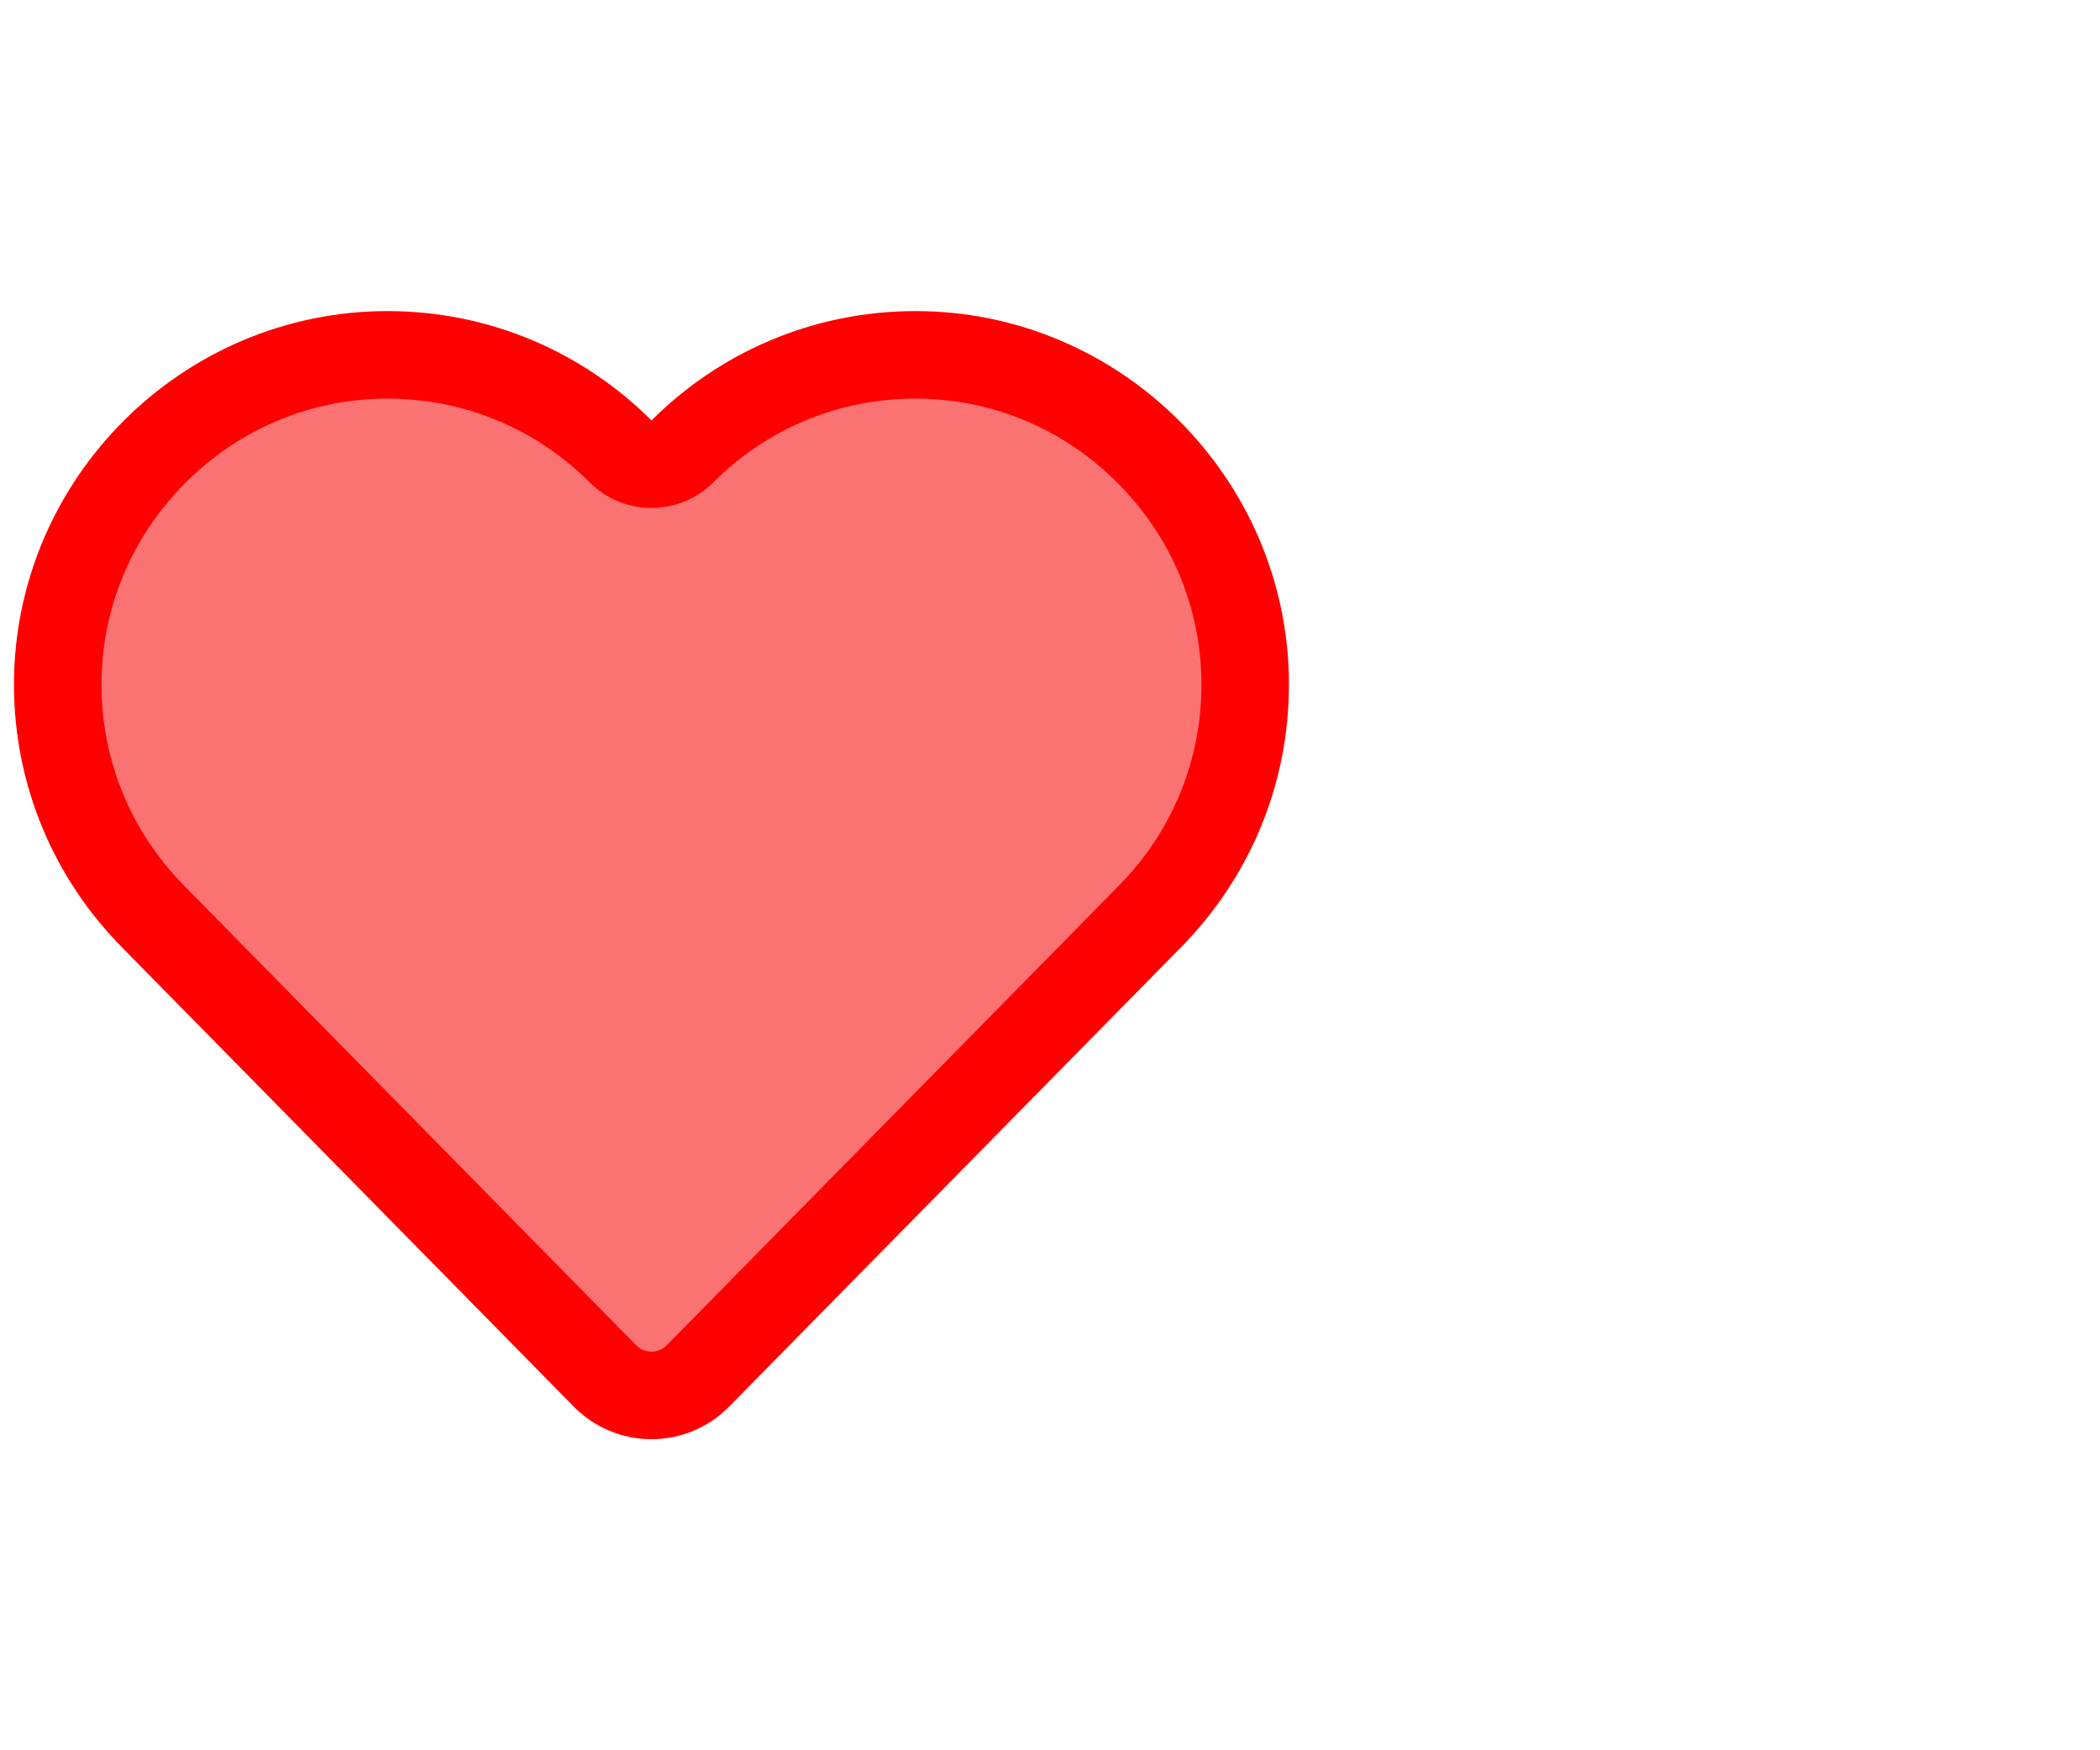
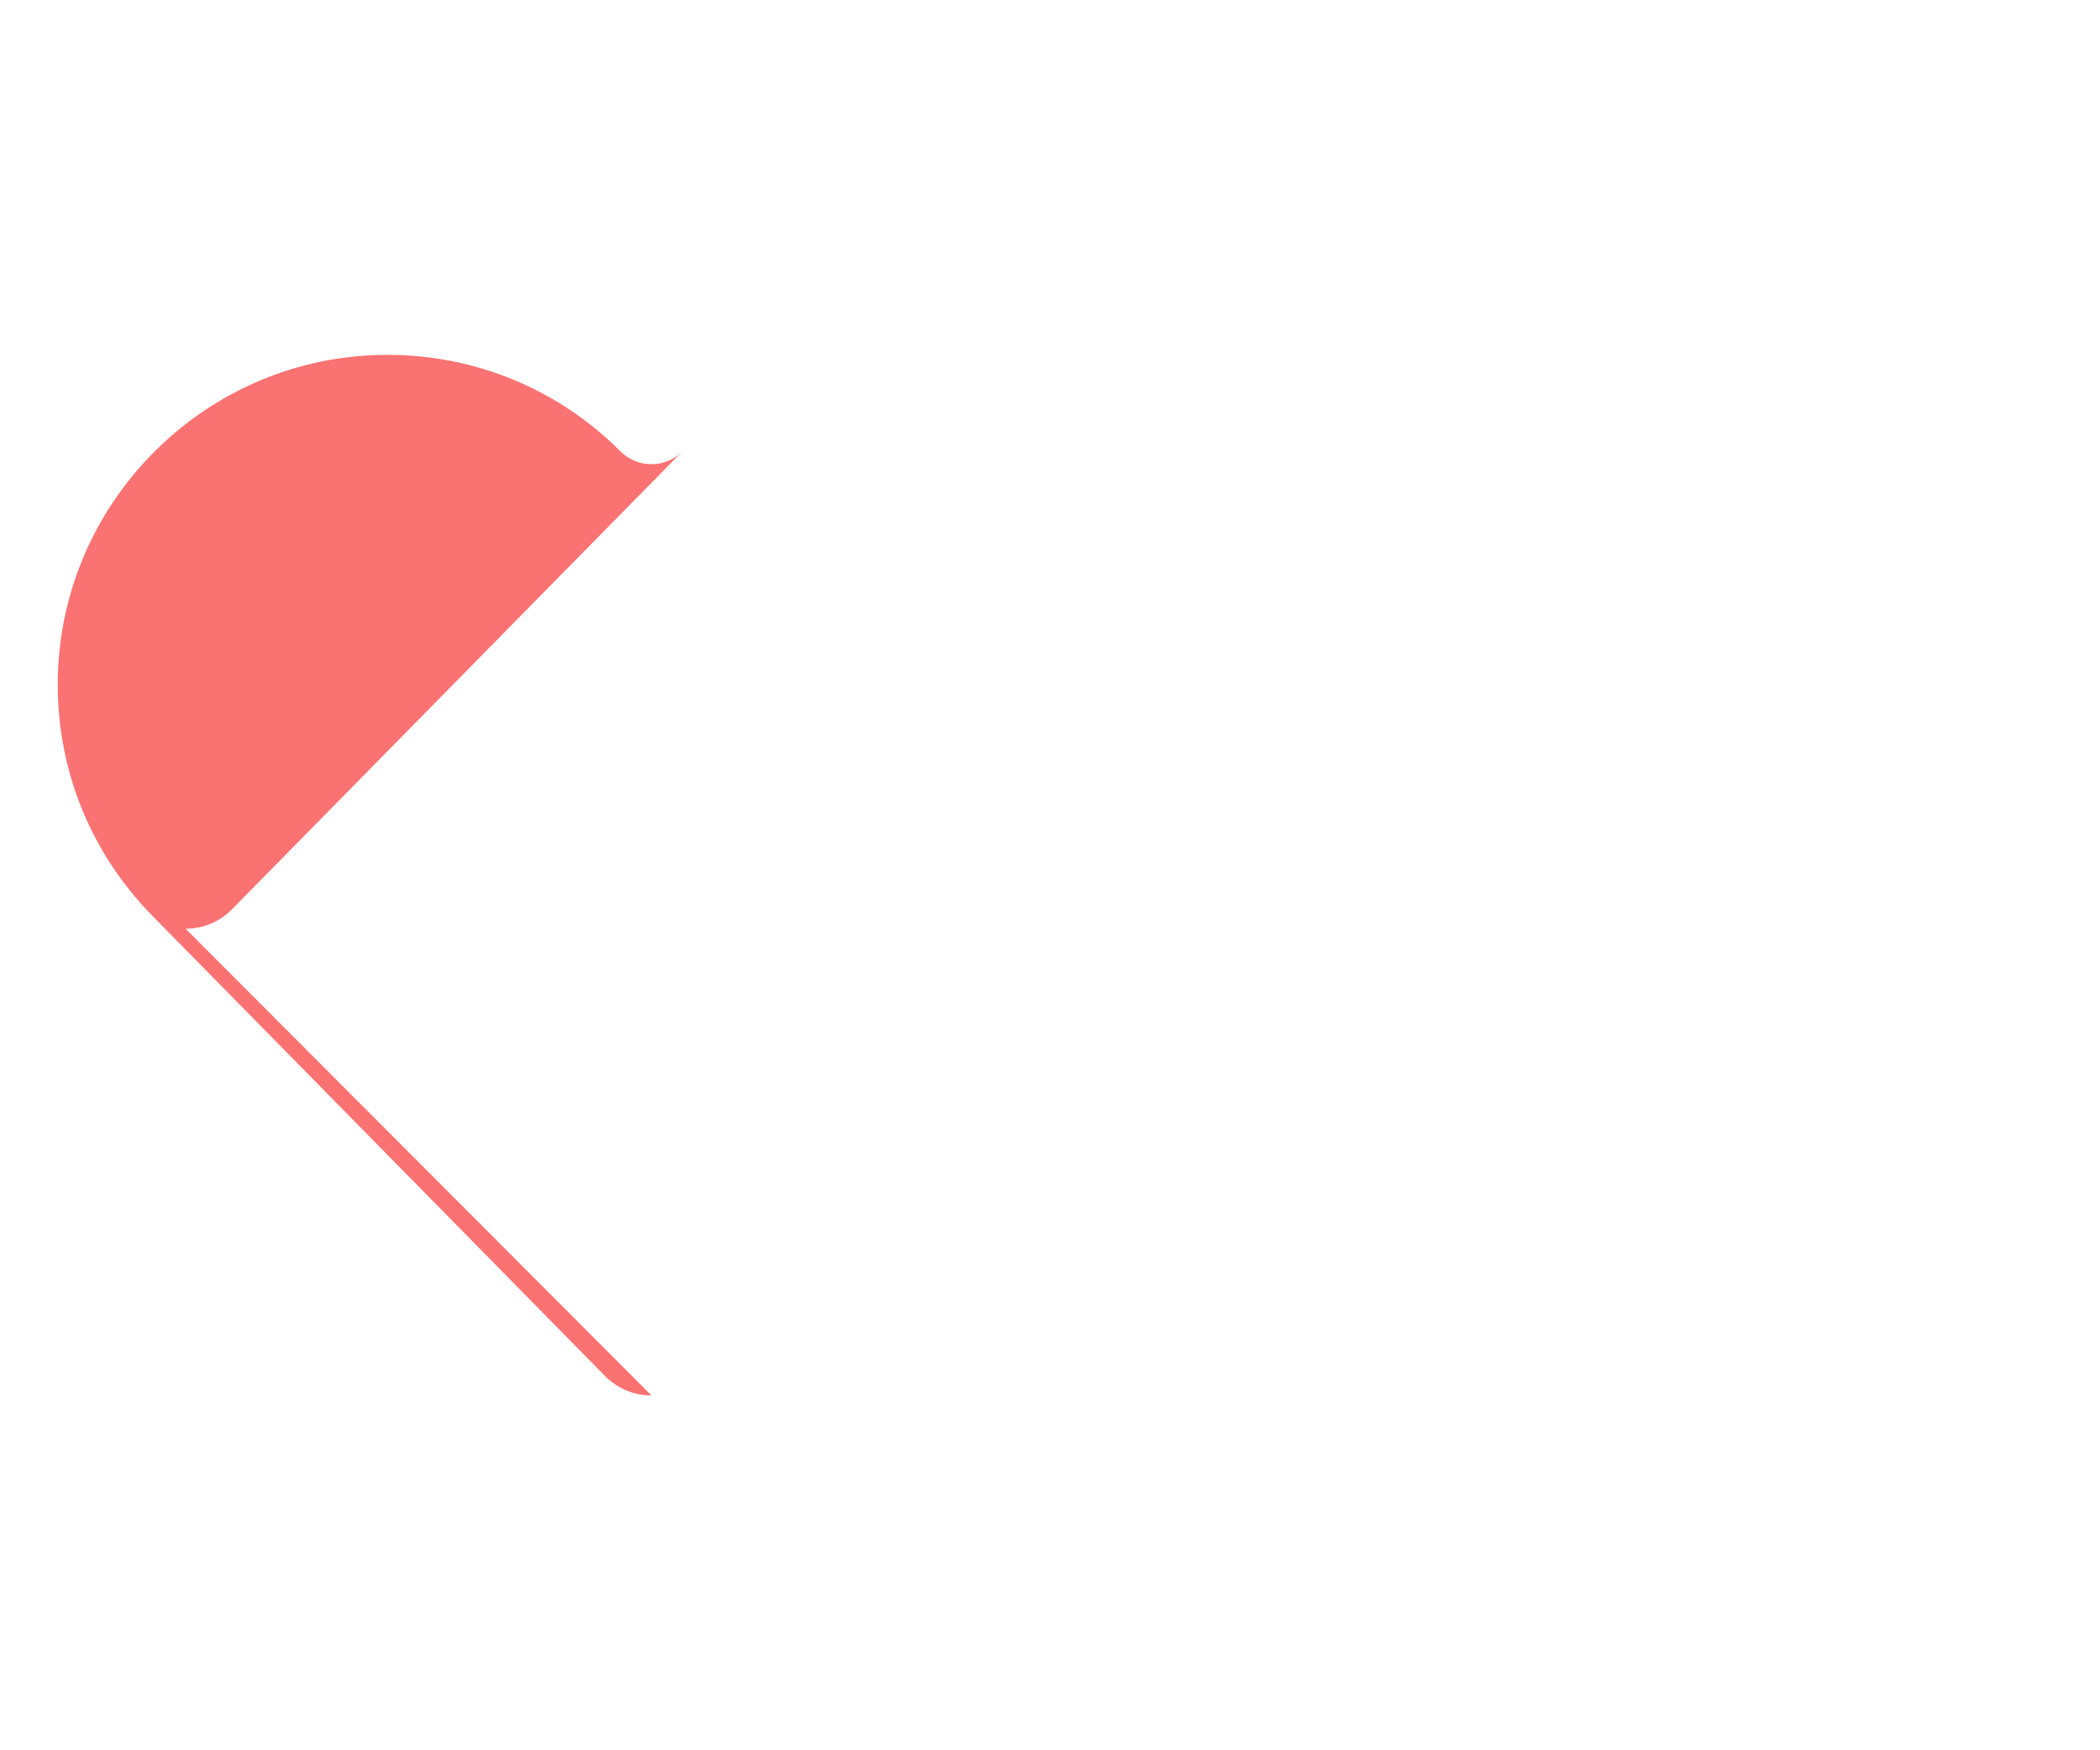
<svg xmlns="http://www.w3.org/2000/svg" id="a" viewBox="0 0 600 500">
  <defs>
    <style>.b{fill:#fb7272;}.c{fill:red;}</style>
  </defs>
-   <path class="b" d="M186.13,398.63c-5.03,0-9.75-1.98-13.28-5.56L44.19,262.29c-.12-.13-.24-.25-.36-.38-17.69-17.83-27.4-41.48-27.33-66.58,.13-51.77,42.35-93.92,94.12-93.96,25.23,0,48.88,9.79,66.67,27.58,2.44,2.44,5.64,3.66,8.84,3.66s6.4-1.22,8.84-3.66c17.79-17.79,41.44-27.58,66.6-27.58,51.84,.04,94.07,42.19,94.2,93.96,.06,25.11-9.64,48.76-27.33,66.58-.12,.12-.24,.25-.35,.37l-128.67,130.79c-3.53,3.59-8.24,5.56-13.28,5.56Z" />
-   <path class="c" d="M261.64,113.87c21.65,.02,42.09,8.53,57.56,23.97,15.47,15.44,24.02,35.87,24.07,57.52,.06,21.78-8.36,42.28-23.71,57.75-.18,.19-.36,.37-.54,.56l-128.52,130.63c-1.49,1.51-3.2,1.83-4.37,1.83s-2.88-.32-4.37-1.83L53.25,253.67c-.18-.19-.36-.38-.54-.56-15.34-15.46-23.76-35.97-23.71-57.75,.06-21.65,8.6-42.08,24.07-57.52,15.47-15.44,35.91-23.95,57.54-23.97h.09c21.82,0,42.33,8.5,57.76,23.92,4.88,4.88,11.28,7.32,17.67,7.32s12.79-2.44,17.67-7.32c15.43-15.42,35.94-23.92,57.76-23.92h.07m-150.94-25h-.09c-58.54,.05-106.46,47.89-106.61,106.42-.07,29.42,11.77,56.08,30.96,75.42h-.01l129,131.12c6.1,6.2,14.14,9.3,22.19,9.3s16.09-3.1,22.19-9.3l129-131.12h-.01c19.19-19.35,31.04-46,30.96-75.42-.15-58.54-48.08-106.38-106.61-106.42h-.09c-29.46,0-56.13,11.94-75.43,31.24-19.31-19.3-45.98-31.24-75.43-31.24h0Z" />
+   <path class="b" d="M186.13,398.63c-5.03,0-9.75-1.98-13.28-5.56L44.19,262.29c-.12-.13-.24-.25-.36-.38-17.69-17.83-27.4-41.48-27.33-66.58,.13-51.77,42.35-93.92,94.12-93.96,25.23,0,48.88,9.79,66.67,27.58,2.44,2.44,5.64,3.66,8.84,3.66s6.4-1.22,8.84-3.66l-128.67,130.79c-3.53,3.59-8.24,5.56-13.28,5.56Z" />
</svg>